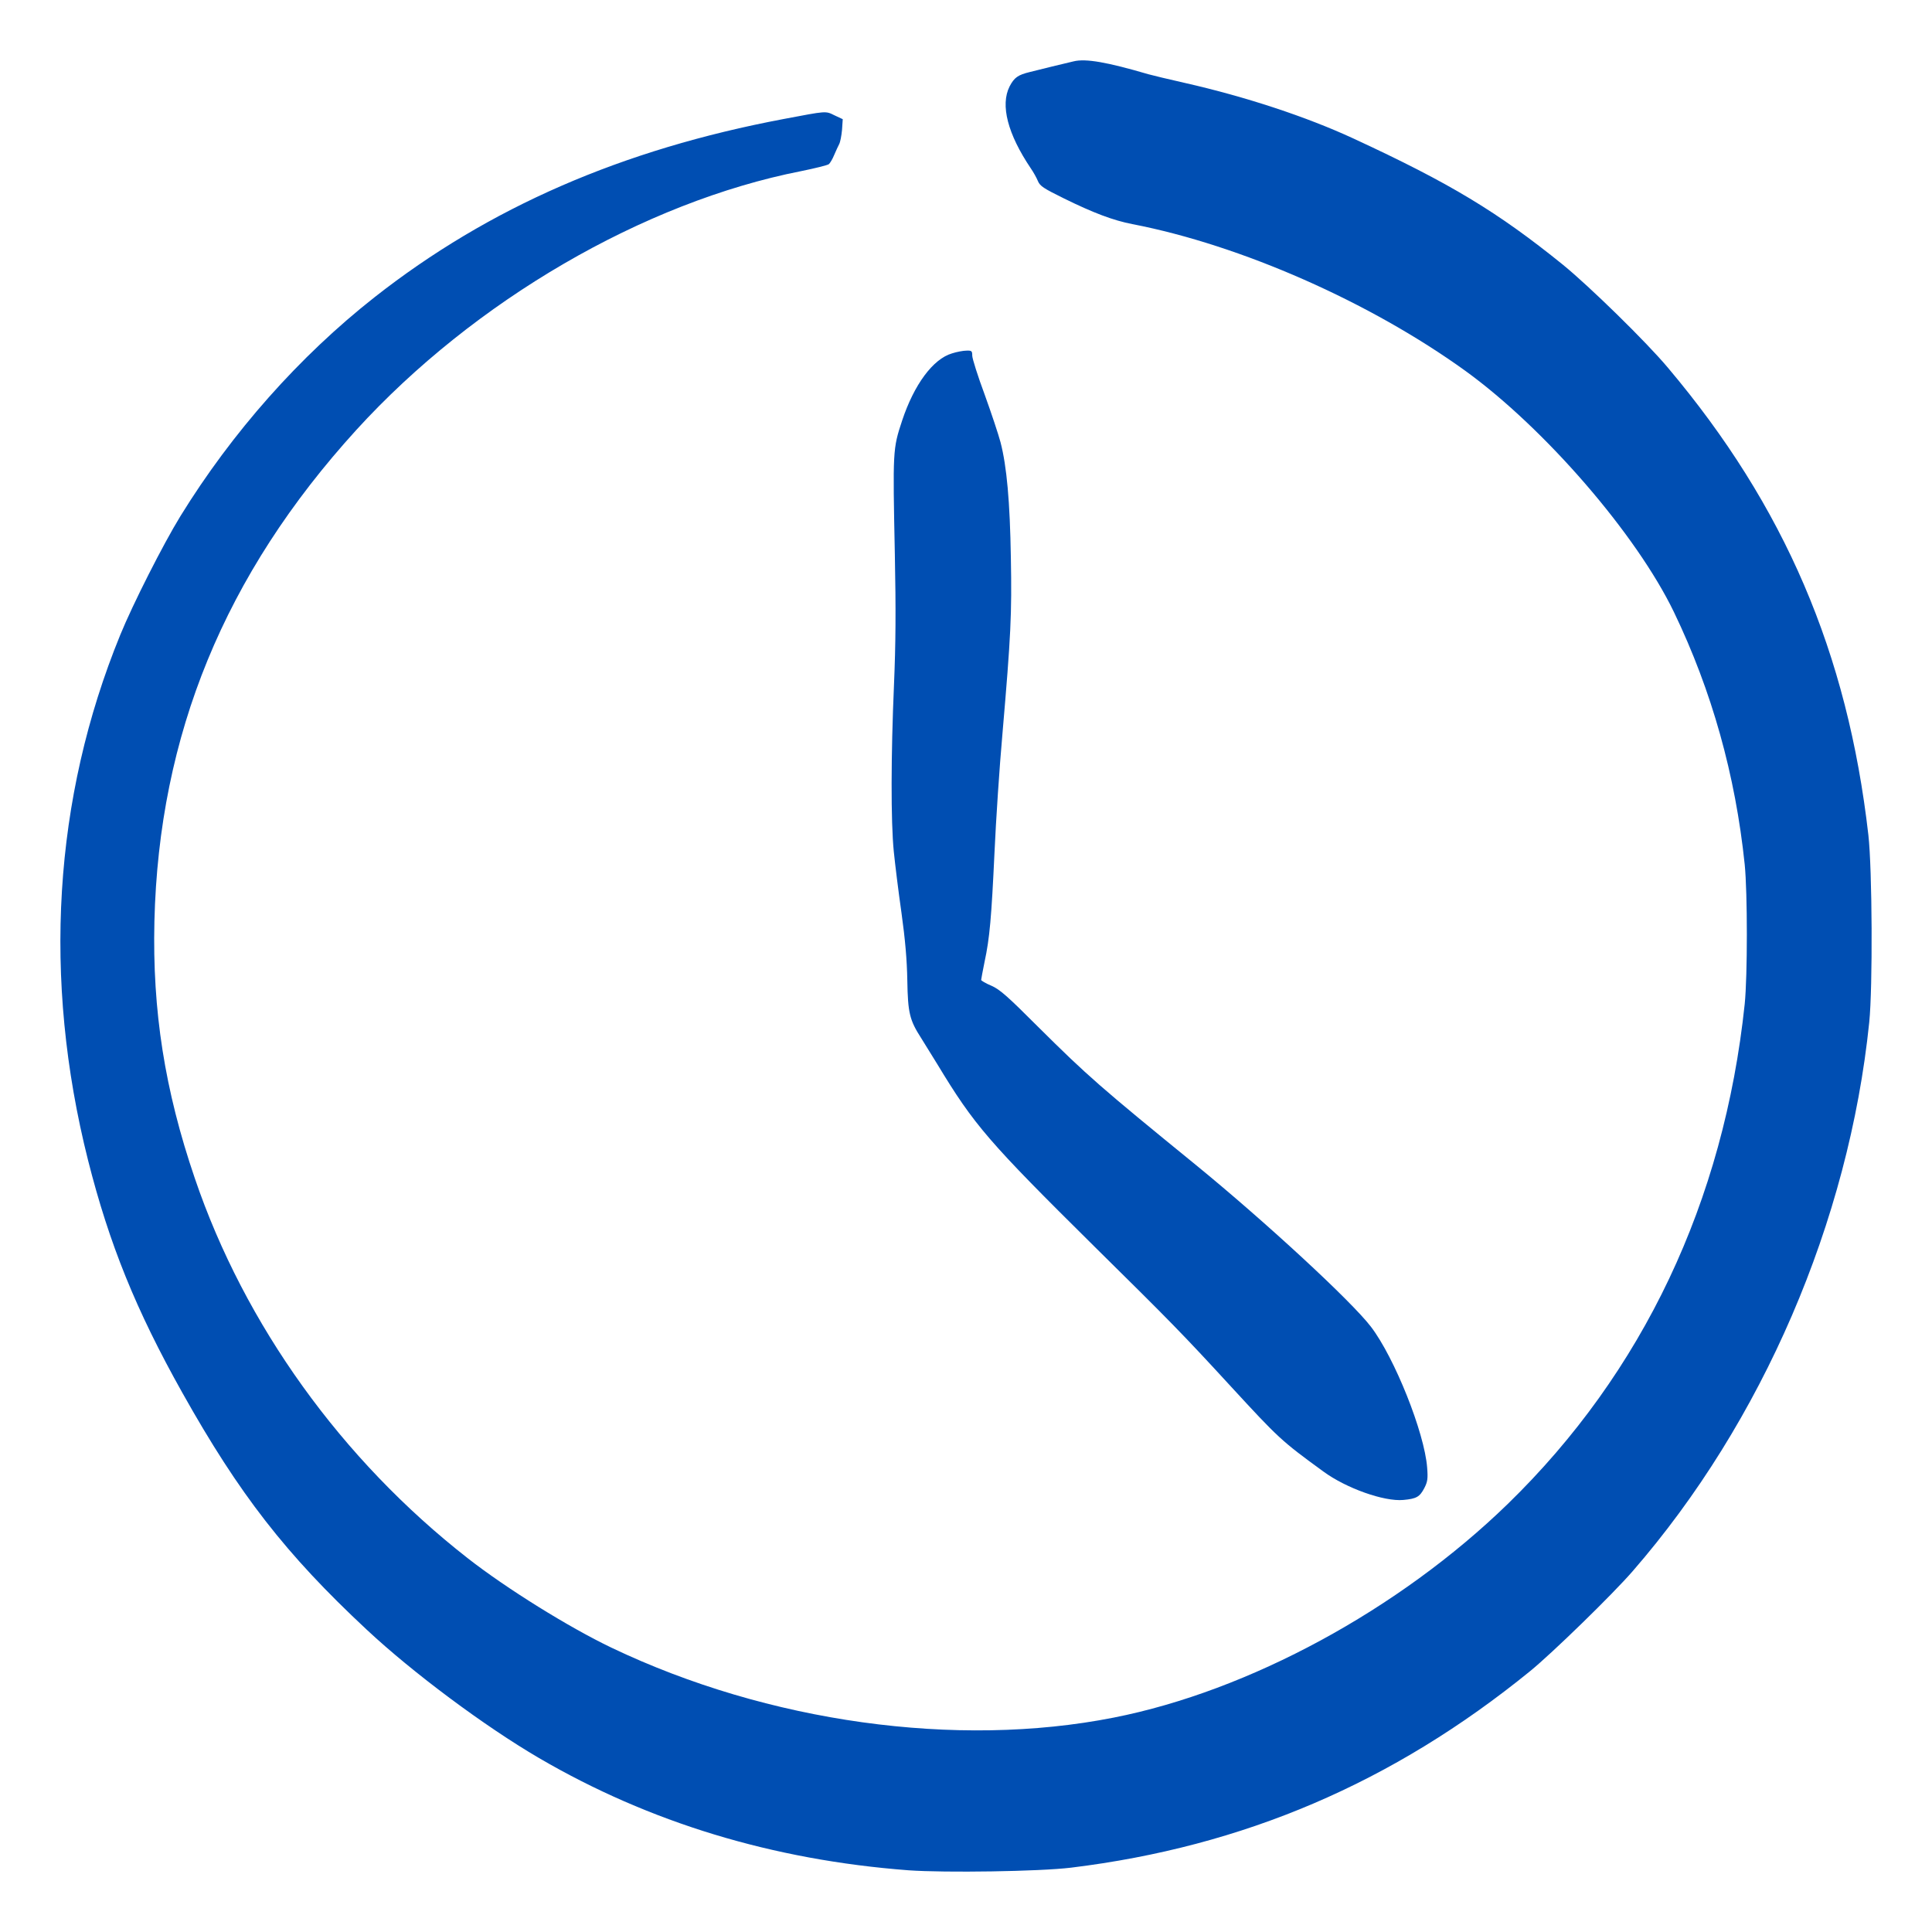
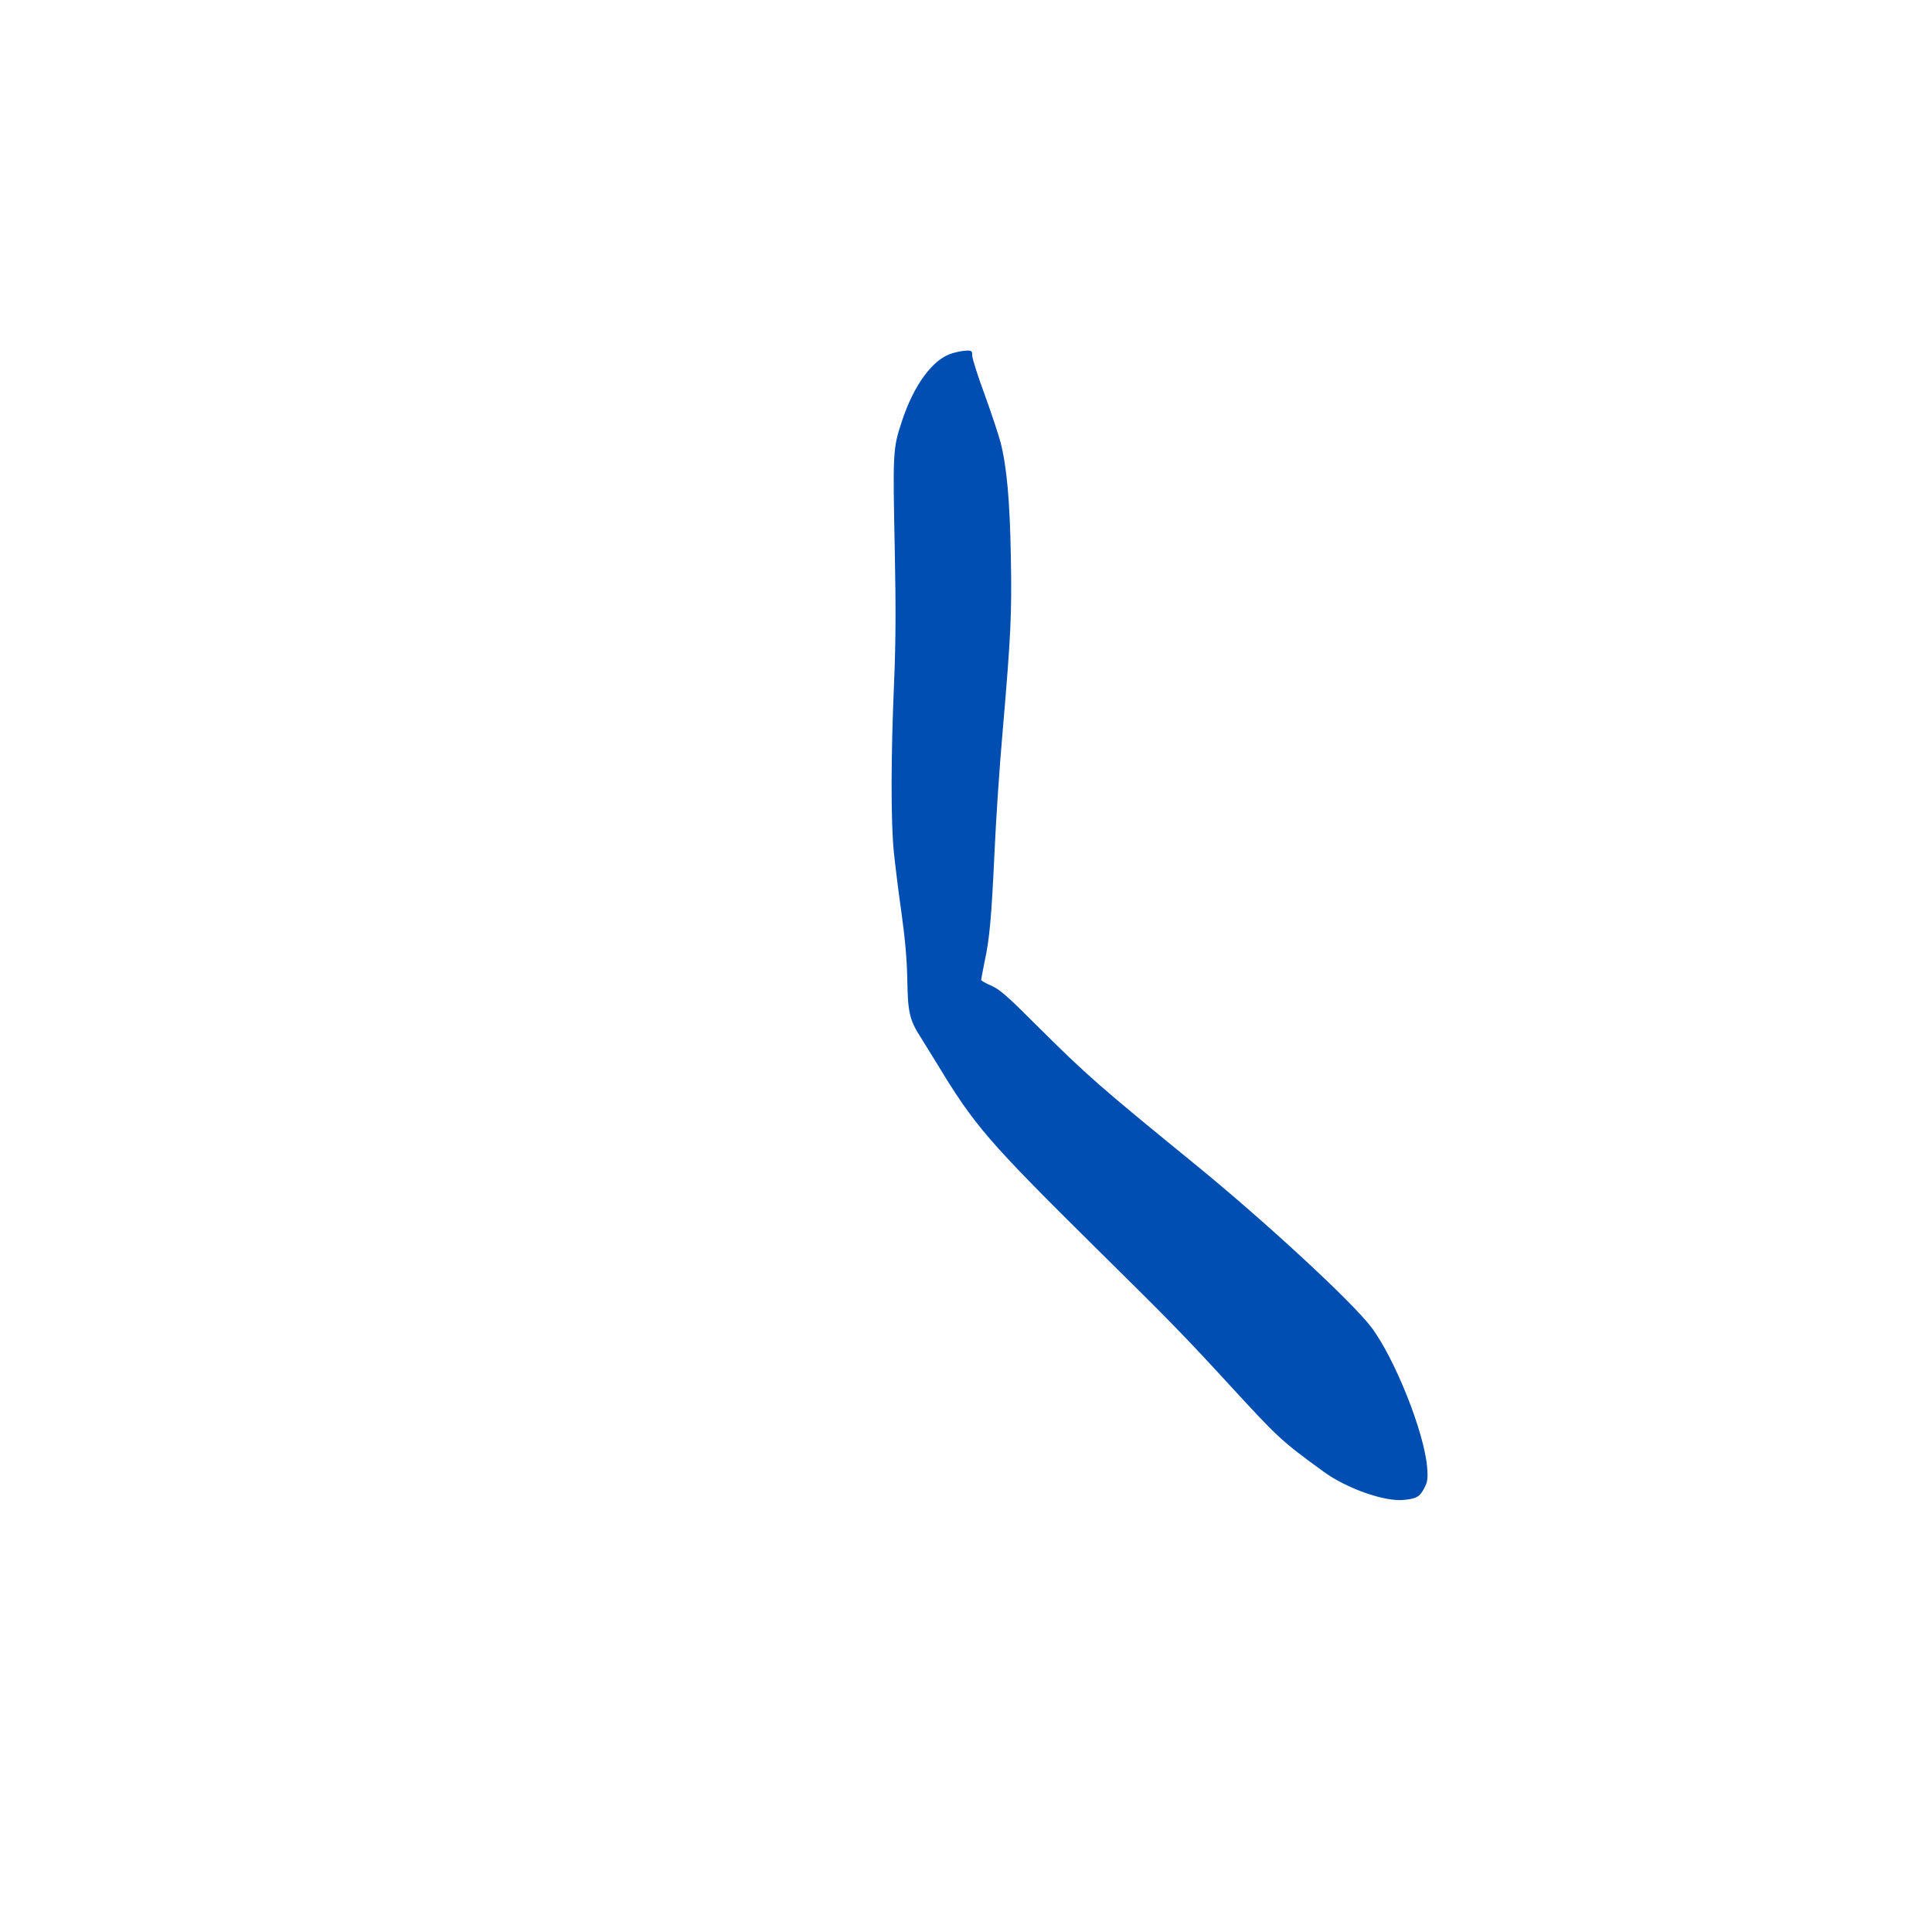
<svg xmlns="http://www.w3.org/2000/svg" width="64" height="64" viewBox="0 0 64 64" fill="none">
-   <path d="M35.566 2.032C35.301 2.095 34.429 2.303 34.122 2.384C33.716 2.482 33.598 2.569 33.444 2.863C33.132 3.481 33.38 4.439 34.146 5.576C34.234 5.703 34.34 5.894 34.382 5.998C34.452 6.165 34.57 6.24 35.236 6.569C36.22 7.054 36.88 7.302 37.511 7.424C41.118 8.122 45.39 10.01 48.549 12.29C51.183 14.201 54.213 17.705 55.456 20.286C56.706 22.884 57.489 25.678 57.796 28.64C57.89 29.575 57.89 32.328 57.796 33.258C57.106 39.804 54.425 45.462 49.946 49.821C46.345 53.319 41.377 56.015 36.892 56.898C31.688 57.926 25.436 57.054 20.261 54.584C18.847 53.908 16.784 52.626 15.499 51.622C11.315 48.354 8.103 43.886 6.453 39.031C5.457 36.116 5.045 33.477 5.115 30.521C5.263 24.344 7.443 19.033 11.804 14.242C15.7 9.97 21.316 6.696 26.538 5.669C26.997 5.576 27.416 5.472 27.457 5.438C27.498 5.403 27.581 5.265 27.634 5.132C27.693 4.993 27.769 4.832 27.799 4.774C27.834 4.71 27.875 4.497 27.893 4.306L27.917 3.948L27.645 3.821C27.339 3.671 27.398 3.671 25.96 3.942C20.603 4.953 16.195 6.869 12.405 9.848C9.918 11.805 7.691 14.317 5.976 17.099C5.404 18.029 4.396 20.02 3.984 21.031C1.768 26.446 1.403 32.427 2.917 38.436C3.618 41.207 4.502 43.395 6.041 46.138C7.921 49.492 9.465 51.483 12.146 53.983C13.678 55.415 16.059 57.187 17.857 58.238C21.516 60.374 25.601 61.615 30.097 61.956C31.305 62.042 34.429 61.996 35.478 61.869C41.194 61.17 46.139 59.058 50.682 55.363C51.419 54.763 53.411 52.823 54.083 52.049C58.379 47.107 61.243 40.468 61.921 33.864C62.039 32.704 62.021 28.795 61.892 27.658C61.202 21.631 59.116 16.764 55.256 12.186C54.543 11.332 52.645 9.479 51.773 8.769C49.61 7.02 48.042 6.073 44.836 4.589C43.275 3.867 41.265 3.204 39.249 2.747C38.731 2.632 38.189 2.499 38.041 2.459C36.68 2.06 35.967 1.933 35.566 2.032Z" fill="#004EB2" />
  <path d="M31.535 11.707C30.905 11.892 30.28 12.741 29.885 13.93C29.573 14.871 29.573 14.917 29.643 18.37C29.679 20.205 29.673 21.308 29.614 22.699C29.514 25.009 29.508 27.214 29.608 28.207C29.649 28.617 29.761 29.529 29.861 30.227C29.985 31.116 30.044 31.792 30.056 32.479C30.074 33.558 30.133 33.795 30.516 34.39C30.622 34.557 30.857 34.944 31.052 35.256C32.278 37.282 32.737 37.813 36.273 41.312C38.76 43.765 39.185 44.198 40.776 45.93C42.355 47.645 42.444 47.731 43.84 48.747C44.595 49.301 45.85 49.746 46.486 49.688C46.928 49.648 47.029 49.584 47.182 49.296C47.288 49.088 47.306 48.99 47.276 48.614C47.188 47.46 46.198 44.977 45.414 43.95C44.76 43.095 41.907 40.463 39.603 38.581C36.45 36.012 36.014 35.631 34.382 34.009C33.368 32.993 33.115 32.773 32.838 32.652C32.655 32.577 32.502 32.485 32.502 32.462C32.502 32.433 32.555 32.167 32.614 31.867C32.785 31.076 32.843 30.395 32.944 28.241C32.991 27.185 33.109 25.401 33.209 24.287C33.486 21.06 33.521 20.355 33.486 18.468C33.456 16.62 33.35 15.443 33.144 14.652C33.079 14.403 32.843 13.693 32.62 13.076C32.39 12.458 32.207 11.875 32.207 11.783C32.207 11.627 32.189 11.609 32.018 11.615C31.912 11.615 31.694 11.655 31.535 11.707Z" fill="#004EB2" />
</svg>